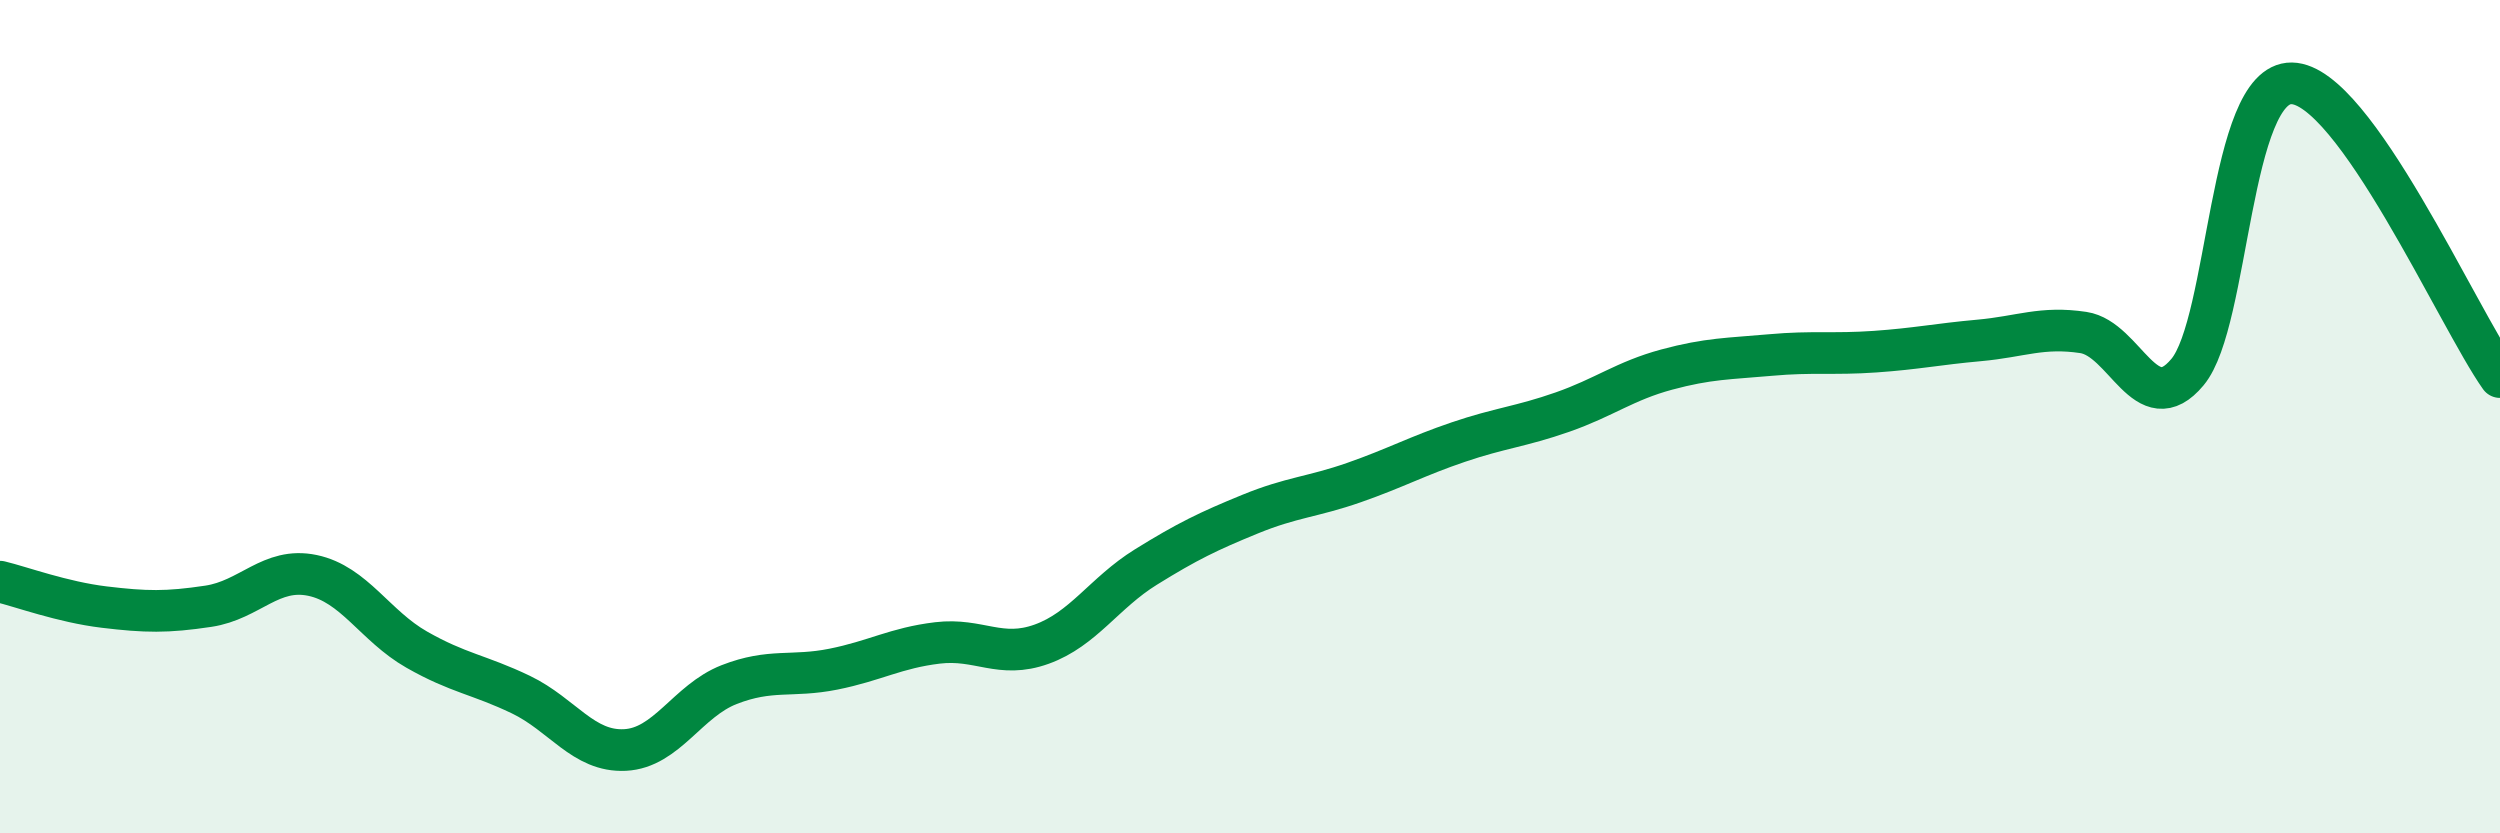
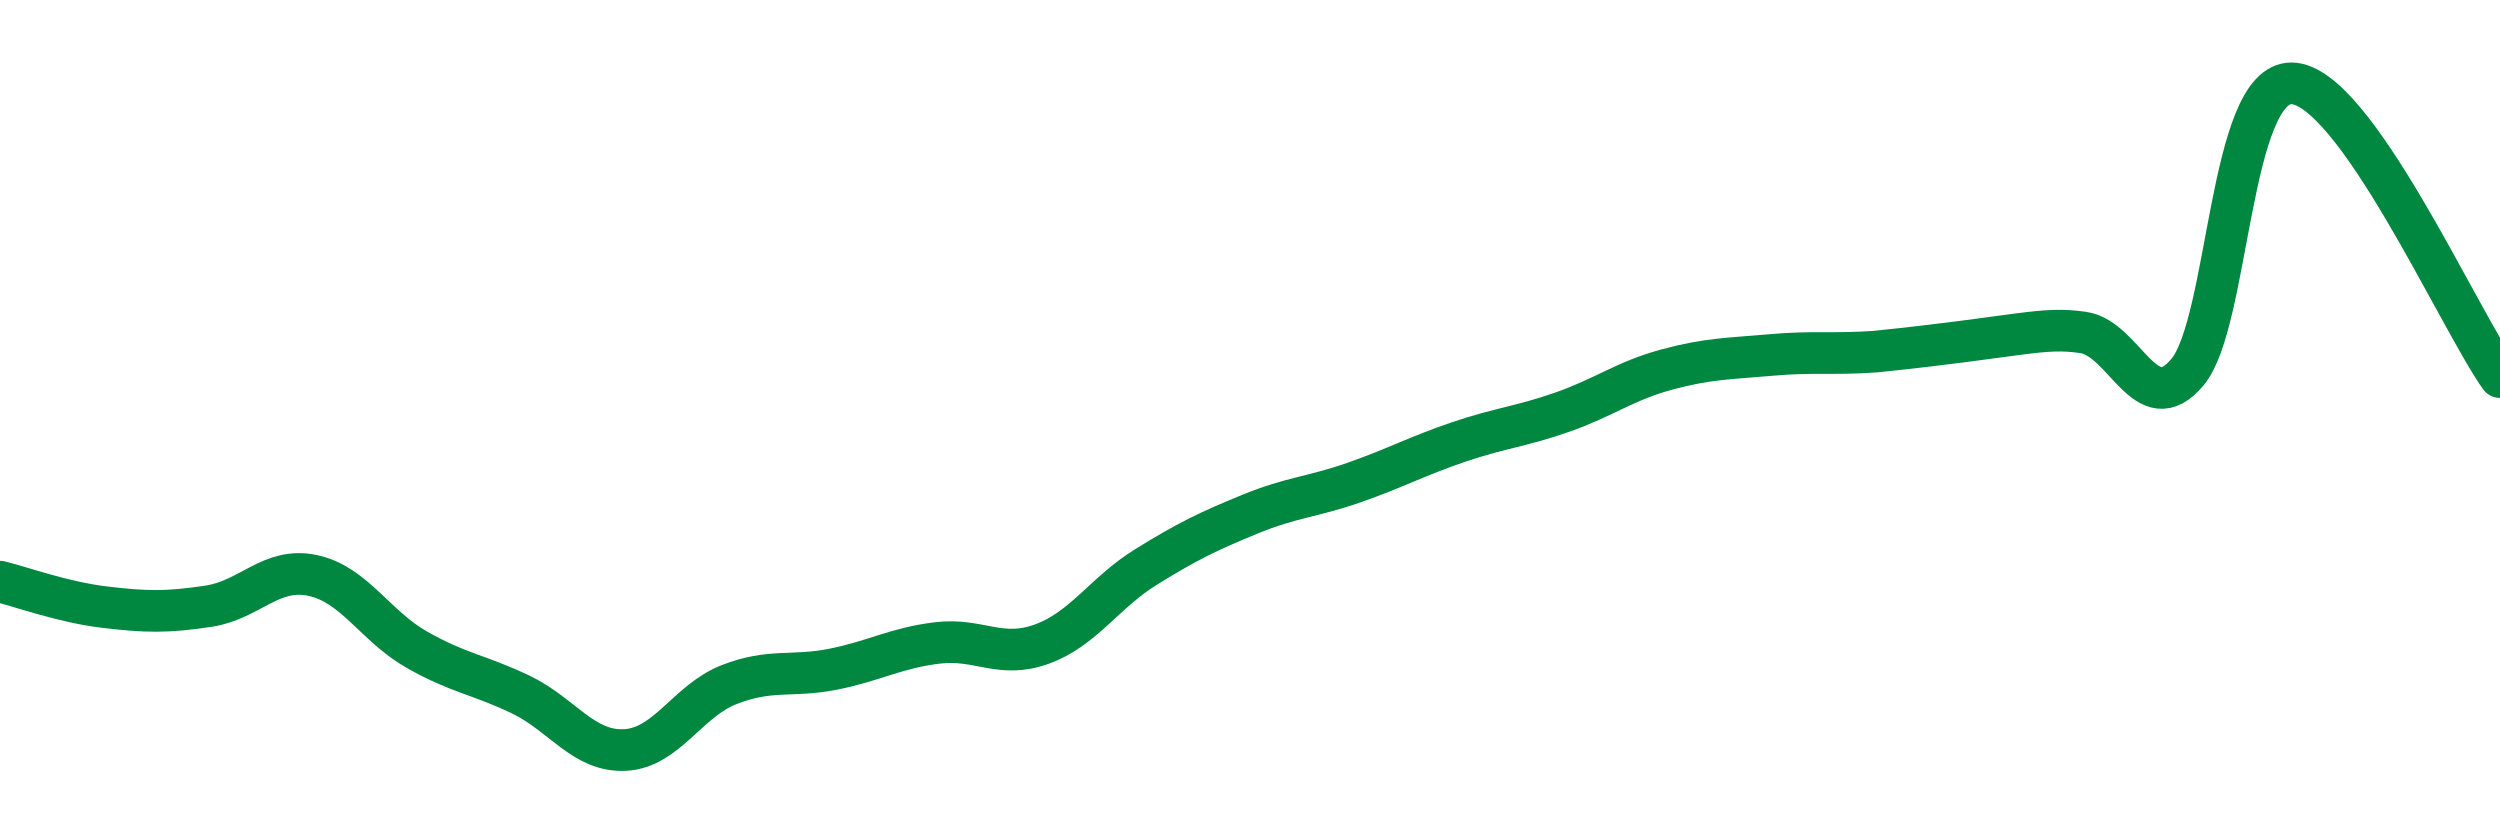
<svg xmlns="http://www.w3.org/2000/svg" width="60" height="20" viewBox="0 0 60 20">
-   <path d="M 0,13.96 C 0.5,14.08 1.5,14.45 2.5,14.57 C 3.5,14.69 4,14.7 5,14.55 C 6,14.4 6.5,13.6 7.5,13.81 C 8.5,14.02 9,15.02 10,15.59 C 11,16.16 11.5,16.19 12.5,16.67 C 13.5,17.15 14,18.05 15,18 C 16,17.95 16.5,16.82 17.5,16.43 C 18.5,16.04 19,16.26 20,16.06 C 21,15.86 21.5,15.55 22.5,15.43 C 23.5,15.31 24,15.82 25,15.46 C 26,15.1 26.5,14.23 27.5,13.61 C 28.5,12.99 29,12.75 30,12.34 C 31,11.93 31.5,11.93 32.5,11.58 C 33.5,11.23 34,10.95 35,10.61 C 36,10.27 36.5,10.24 37.5,9.89 C 38.5,9.54 39,9.14 40,8.87 C 41,8.6 41.5,8.61 42.5,8.52 C 43.5,8.43 44,8.51 45,8.44 C 46,8.37 46.5,8.26 47.5,8.17 C 48.5,8.08 49,7.83 50,7.98 C 51,8.13 51.5,10.13 52.5,8.93 C 53.5,7.73 53.5,1.98 55,2 C 56.5,2.02 59,7.64 60,9.05L60 20L0 20Z" fill="#008740" opacity="0.1" stroke-linecap="round" stroke-linejoin="round" />
-   <path d="M 0,13.96 C 0.5,14.08 1.5,14.45 2.5,14.57 C 3.5,14.69 4,14.7 5,14.55 C 6,14.4 6.5,13.6 7.5,13.81 C 8.5,14.02 9,15.02 10,15.59 C 11,16.16 11.5,16.19 12.5,16.67 C 13.5,17.15 14,18.05 15,18 C 16,17.95 16.5,16.82 17.5,16.43 C 18.5,16.04 19,16.26 20,16.06 C 21,15.86 21.5,15.55 22.5,15.43 C 23.5,15.31 24,15.82 25,15.46 C 26,15.1 26.5,14.23 27.5,13.61 C 28.5,12.99 29,12.75 30,12.34 C 31,11.93 31.5,11.93 32.5,11.58 C 33.5,11.23 34,10.95 35,10.61 C 36,10.27 36.5,10.24 37.5,9.89 C 38.5,9.54 39,9.14 40,8.87 C 41,8.6 41.5,8.61 42.5,8.52 C 43.5,8.43 44,8.51 45,8.44 C 46,8.37 46.5,8.26 47.5,8.17 C 48.5,8.08 49,7.83 50,7.98 C 51,8.13 51.5,10.13 52.5,8.93 C 53.5,7.73 53.5,1.98 55,2 C 56.5,2.02 59,7.64 60,9.05" stroke="#008740" stroke-width="1" fill="none" stroke-linecap="round" stroke-linejoin="round" />
+   <path d="M 0,13.96 C 0.5,14.08 1.5,14.45 2.5,14.57 C 3.5,14.69 4,14.7 5,14.55 C 6,14.4 6.5,13.6 7.5,13.81 C 8.5,14.02 9,15.02 10,15.59 C 11,16.16 11.5,16.19 12.5,16.67 C 13.5,17.15 14,18.05 15,18 C 16,17.95 16.5,16.82 17.5,16.43 C 18.5,16.04 19,16.26 20,16.06 C 21,15.86 21.5,15.55 22.5,15.43 C 23.5,15.31 24,15.82 25,15.46 C 26,15.1 26.5,14.23 27.5,13.61 C 28.5,12.99 29,12.75 30,12.34 C 31,11.93 31.5,11.93 32.5,11.58 C 33.5,11.23 34,10.95 35,10.61 C 36,10.27 36.5,10.24 37.5,9.89 C 38.5,9.54 39,9.14 40,8.87 C 41,8.6 41.5,8.61 42.5,8.52 C 43.5,8.43 44,8.51 45,8.44 C 48.5,8.08 49,7.83 50,7.98 C 51,8.13 51.5,10.13 52.5,8.93 C 53.5,7.73 53.5,1.98 55,2 C 56.5,2.02 59,7.64 60,9.05" stroke="#008740" stroke-width="1" fill="none" stroke-linecap="round" stroke-linejoin="round" />
</svg>